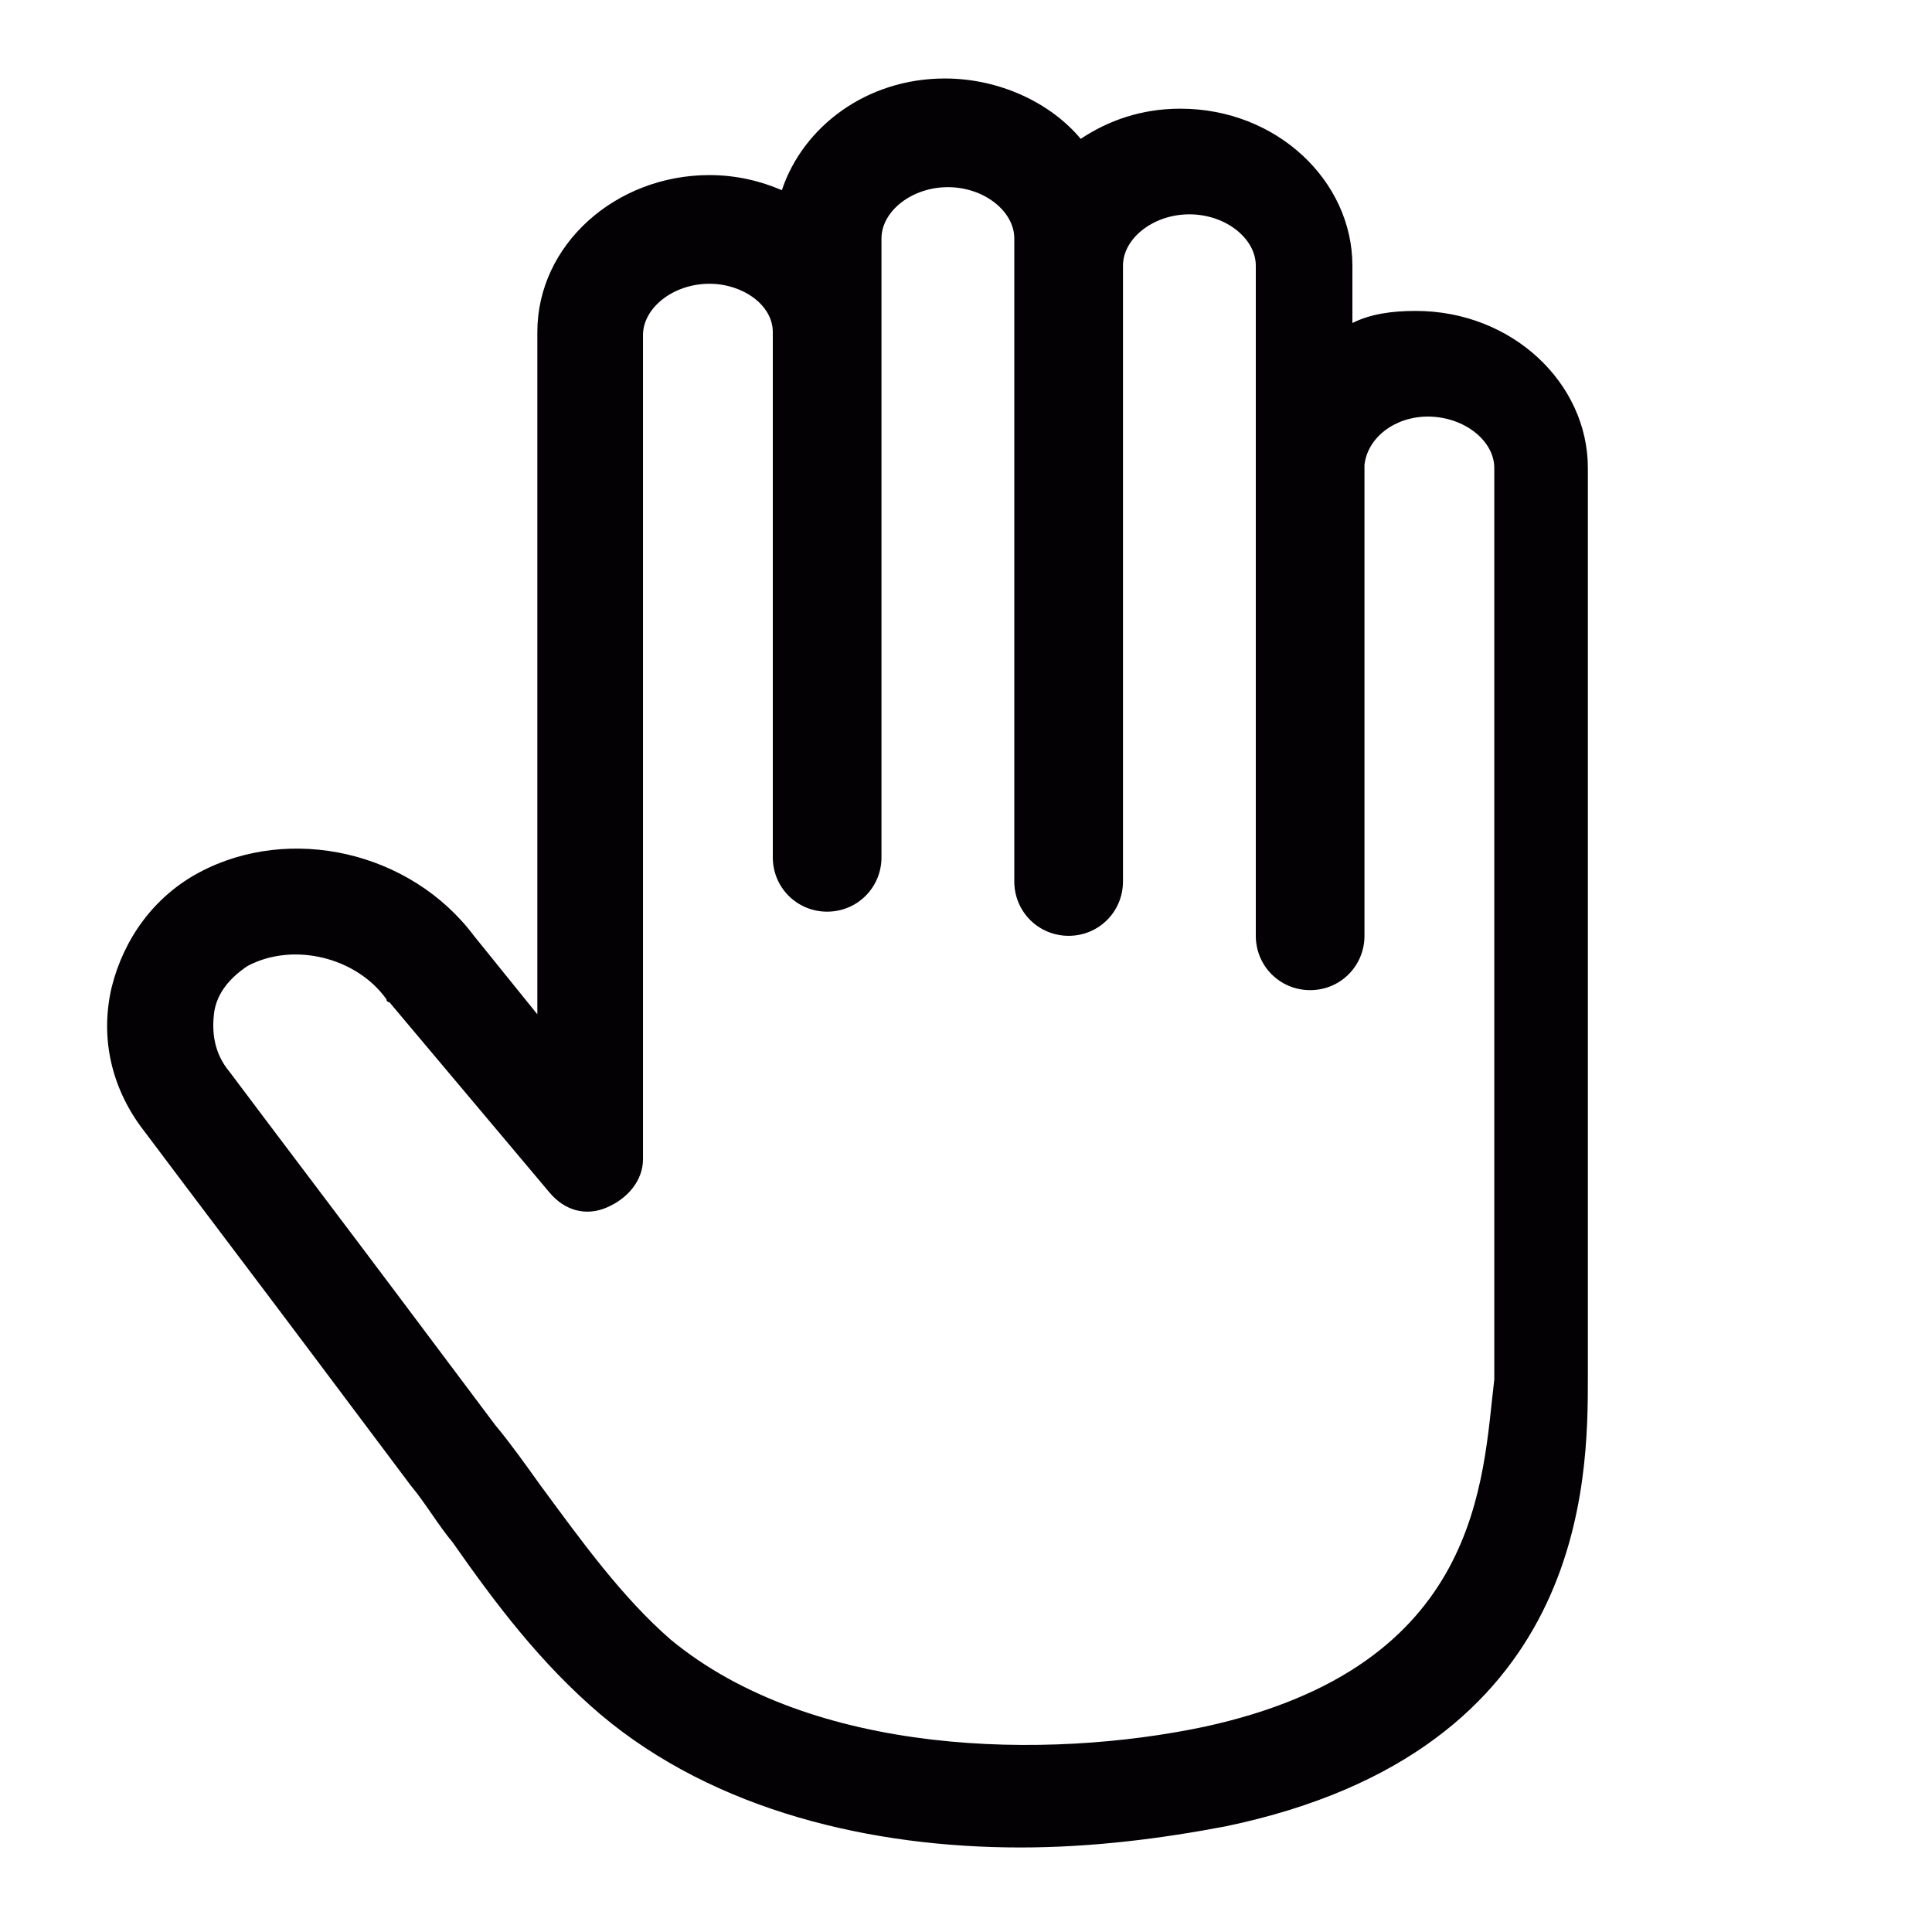
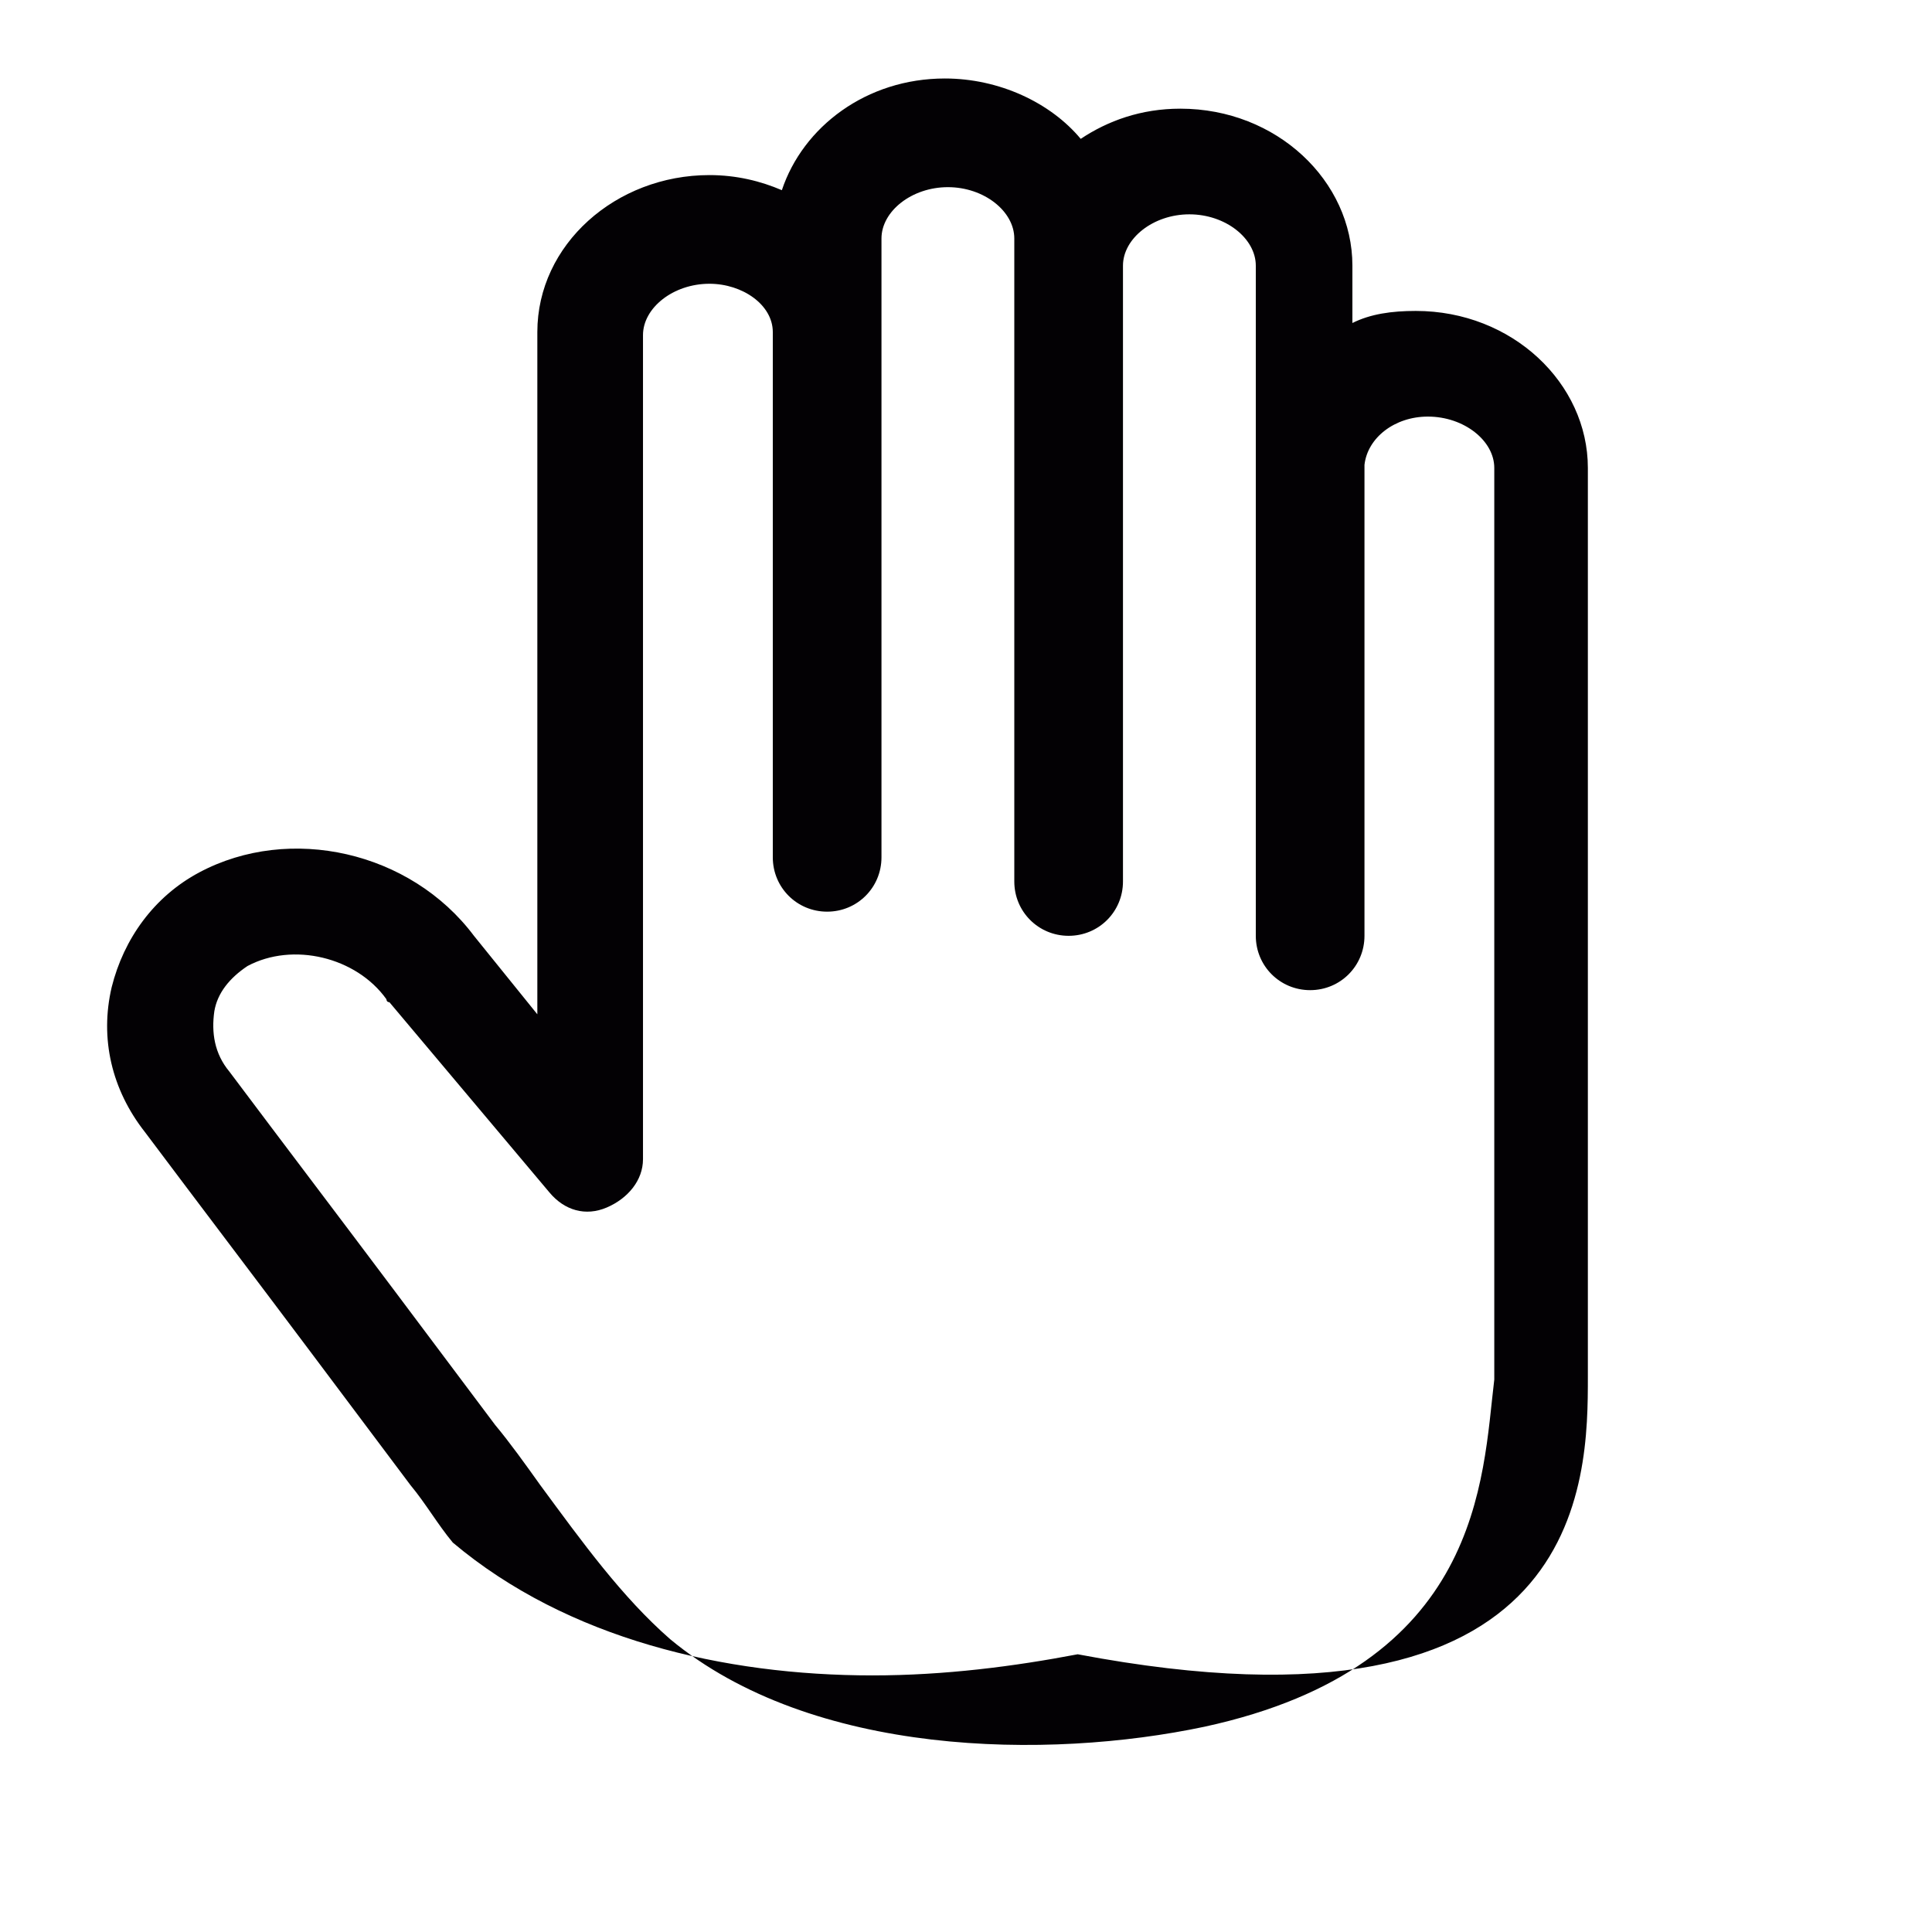
<svg xmlns="http://www.w3.org/2000/svg" fill="#000000" width="52" height="52" version="1.1" id="lni_lni-hand" x="0px" y="0px" viewBox="0 0 64 64" style="enable-background:new 0 0 64 64;" xml:space="preserve">
  <style type="text/css">
	.st0{fill:#030104;}
</style>
-   <path class="st0" d="M52.6,45.6l0-30.1c0-2.8-2.5-5.2-5.7-5.2c-0.8,0-1.5,0.1-2.1,0.4V8.8c0-2.8-2.5-5.2-5.7-5.2  c-1.3,0-2.4,0.4-3.3,1c-1-1.2-2.7-2-4.5-2c-2.6,0-4.7,1.6-5.4,3.7c-0.7-0.3-1.5-0.5-2.4-0.5c-3.1,0-5.7,2.3-5.7,5.2v22.6L15.7,31  c-2.1-2.8-6.1-3.7-9.1-2.1c-1.5,0.8-2.5,2.2-2.9,3.8c-0.4,1.7,0,3.4,1.1,4.8c1.8,2.4,3.7,4.9,5.5,7.3l3.3,4.4  c0.5,0.6,0.9,1.3,1.4,1.9c1.4,2,2.9,4,4.9,5.7c3.8,3.2,9,4.4,13.9,4.4c2.4,0,4.7-0.3,6.8-0.7C52.6,58,52.6,49,52.6,45.6z M39.9,57.2  c-5.2,1.1-13,1-17.7-2.9c-1.6-1.4-2.9-3.2-4.3-5.1c-0.5-0.7-1-1.4-1.5-2l-3.3-4.4c-1.8-2.4-3.7-4.9-5.5-7.3c-0.5-0.6-0.6-1.3-0.5-2  c0.1-0.6,0.5-1.1,1.1-1.5c1.5-0.8,3.6-0.3,4.6,1.1c0,0,0,0.1,0.1,0.1l5.3,6.3c0.5,0.6,1.2,0.8,1.9,0.5c0.7-0.3,1.2-0.9,1.2-1.6V11.1  c0-0.9,1-1.7,2.2-1.7c1.1,0,2.1,0.7,2.1,1.6v0.4c0,0,0,0.1,0,0.1v16.9c0,1,0.8,1.8,1.8,1.8s1.8-0.8,1.8-1.8V11.1c0-0.1,0-0.1,0-0.2  v-3c0-0.9,1-1.7,2.2-1.7s2.2,0.8,2.2,1.7v1v19.9v0.4c0,1,0.8,1.8,1.8,1.8s1.8-0.8,1.8-1.8v-0.4V8.8c0-0.9,1-1.7,2.2-1.7  c1.2,0,2.2,0.8,2.2,1.7v6.4c0,0.1,0,0.1,0,0.2v2.7c0,0,0,0.1,0,0.1v12.8c0,1,0.8,1.8,1.8,1.8s1.8-0.8,1.8-1.8V15.4  c0.1-0.9,1-1.6,2.1-1.6c1.2,0,2.2,0.8,2.2,1.7v29.8l0,0.4C49.1,49,49.1,55.2,39.9,57.2z" />
+   <path class="st0" d="M52.6,45.6l0-30.1c0-2.8-2.5-5.2-5.7-5.2c-0.8,0-1.5,0.1-2.1,0.4V8.8c0-2.8-2.5-5.2-5.7-5.2  c-1.3,0-2.4,0.4-3.3,1c-1-1.2-2.7-2-4.5-2c-2.6,0-4.7,1.6-5.4,3.7c-0.7-0.3-1.5-0.5-2.4-0.5c-3.1,0-5.7,2.3-5.7,5.2v22.6L15.7,31  c-2.1-2.8-6.1-3.7-9.1-2.1c-1.5,0.8-2.5,2.2-2.9,3.8c-0.4,1.7,0,3.4,1.1,4.8c1.8,2.4,3.7,4.9,5.5,7.3l3.3,4.4  c0.5,0.6,0.9,1.3,1.4,1.9c3.8,3.2,9,4.4,13.9,4.4c2.4,0,4.7-0.3,6.8-0.7C52.6,58,52.6,49,52.6,45.6z M39.9,57.2  c-5.2,1.1-13,1-17.7-2.9c-1.6-1.4-2.9-3.2-4.3-5.1c-0.5-0.7-1-1.4-1.5-2l-3.3-4.4c-1.8-2.4-3.7-4.9-5.5-7.3c-0.5-0.6-0.6-1.3-0.5-2  c0.1-0.6,0.5-1.1,1.1-1.5c1.5-0.8,3.6-0.3,4.6,1.1c0,0,0,0.1,0.1,0.1l5.3,6.3c0.5,0.6,1.2,0.8,1.9,0.5c0.7-0.3,1.2-0.9,1.2-1.6V11.1  c0-0.9,1-1.7,2.2-1.7c1.1,0,2.1,0.7,2.1,1.6v0.4c0,0,0,0.1,0,0.1v16.9c0,1,0.8,1.8,1.8,1.8s1.8-0.8,1.8-1.8V11.1c0-0.1,0-0.1,0-0.2  v-3c0-0.9,1-1.7,2.2-1.7s2.2,0.8,2.2,1.7v1v19.9v0.4c0,1,0.8,1.8,1.8,1.8s1.8-0.8,1.8-1.8v-0.4V8.8c0-0.9,1-1.7,2.2-1.7  c1.2,0,2.2,0.8,2.2,1.7v6.4c0,0.1,0,0.1,0,0.2v2.7c0,0,0,0.1,0,0.1v12.8c0,1,0.8,1.8,1.8,1.8s1.8-0.8,1.8-1.8V15.4  c0.1-0.9,1-1.6,2.1-1.6c1.2,0,2.2,0.8,2.2,1.7v29.8l0,0.4C49.1,49,49.1,55.2,39.9,57.2z" />
</svg>